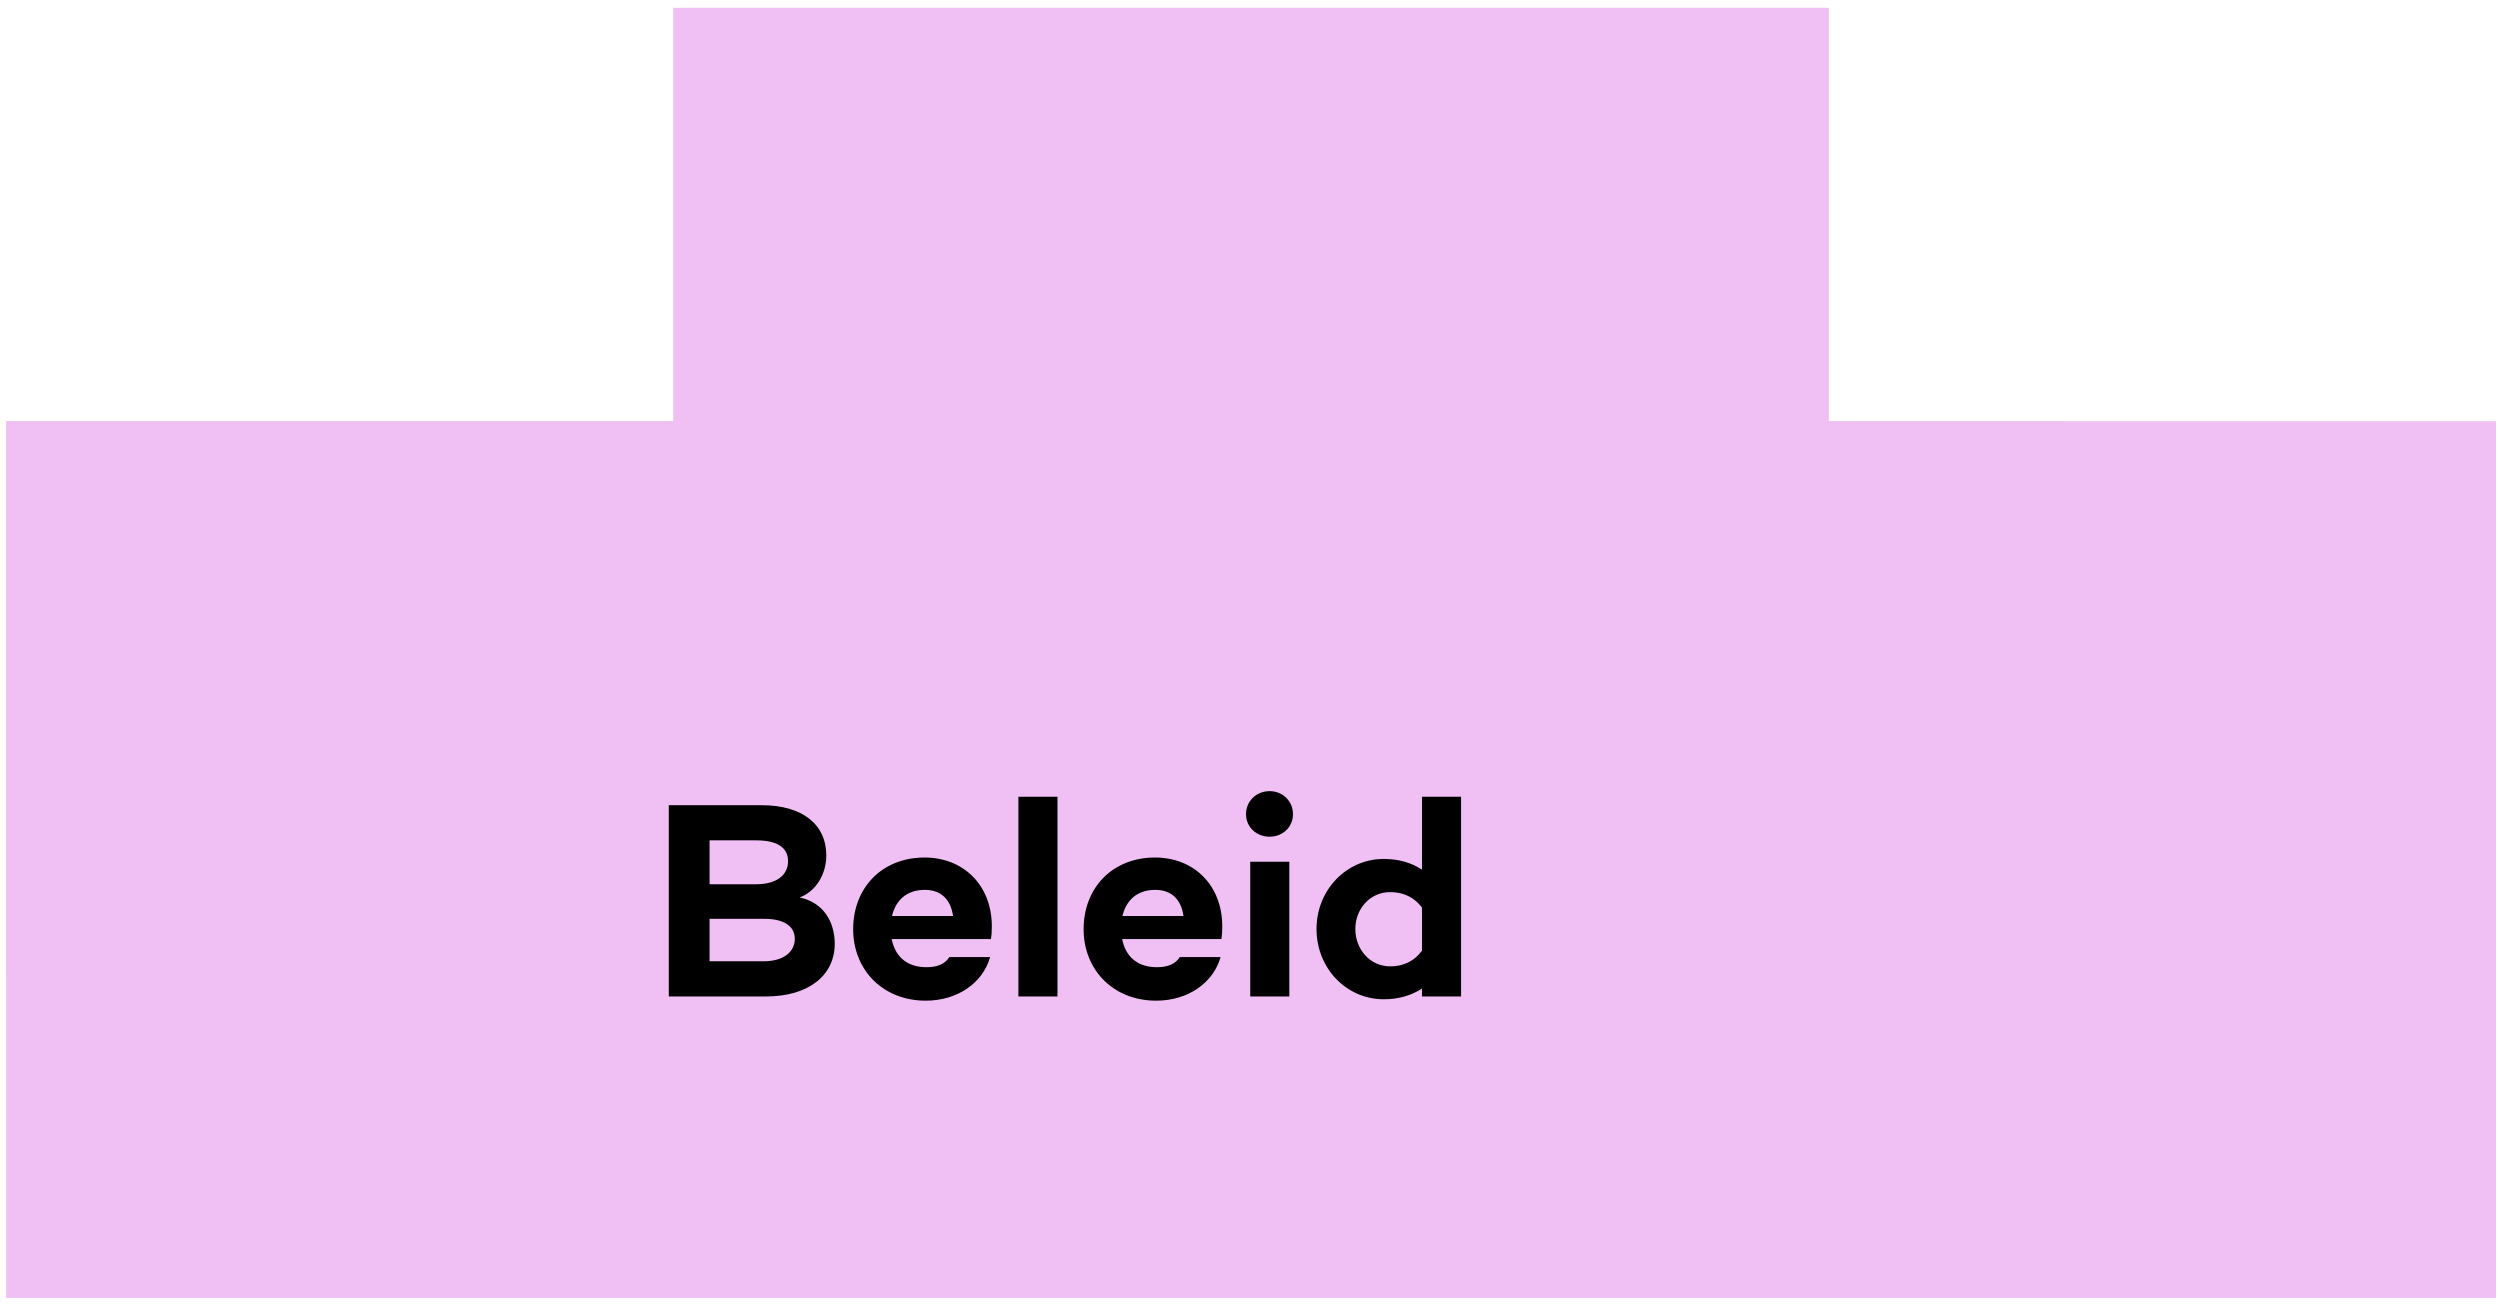
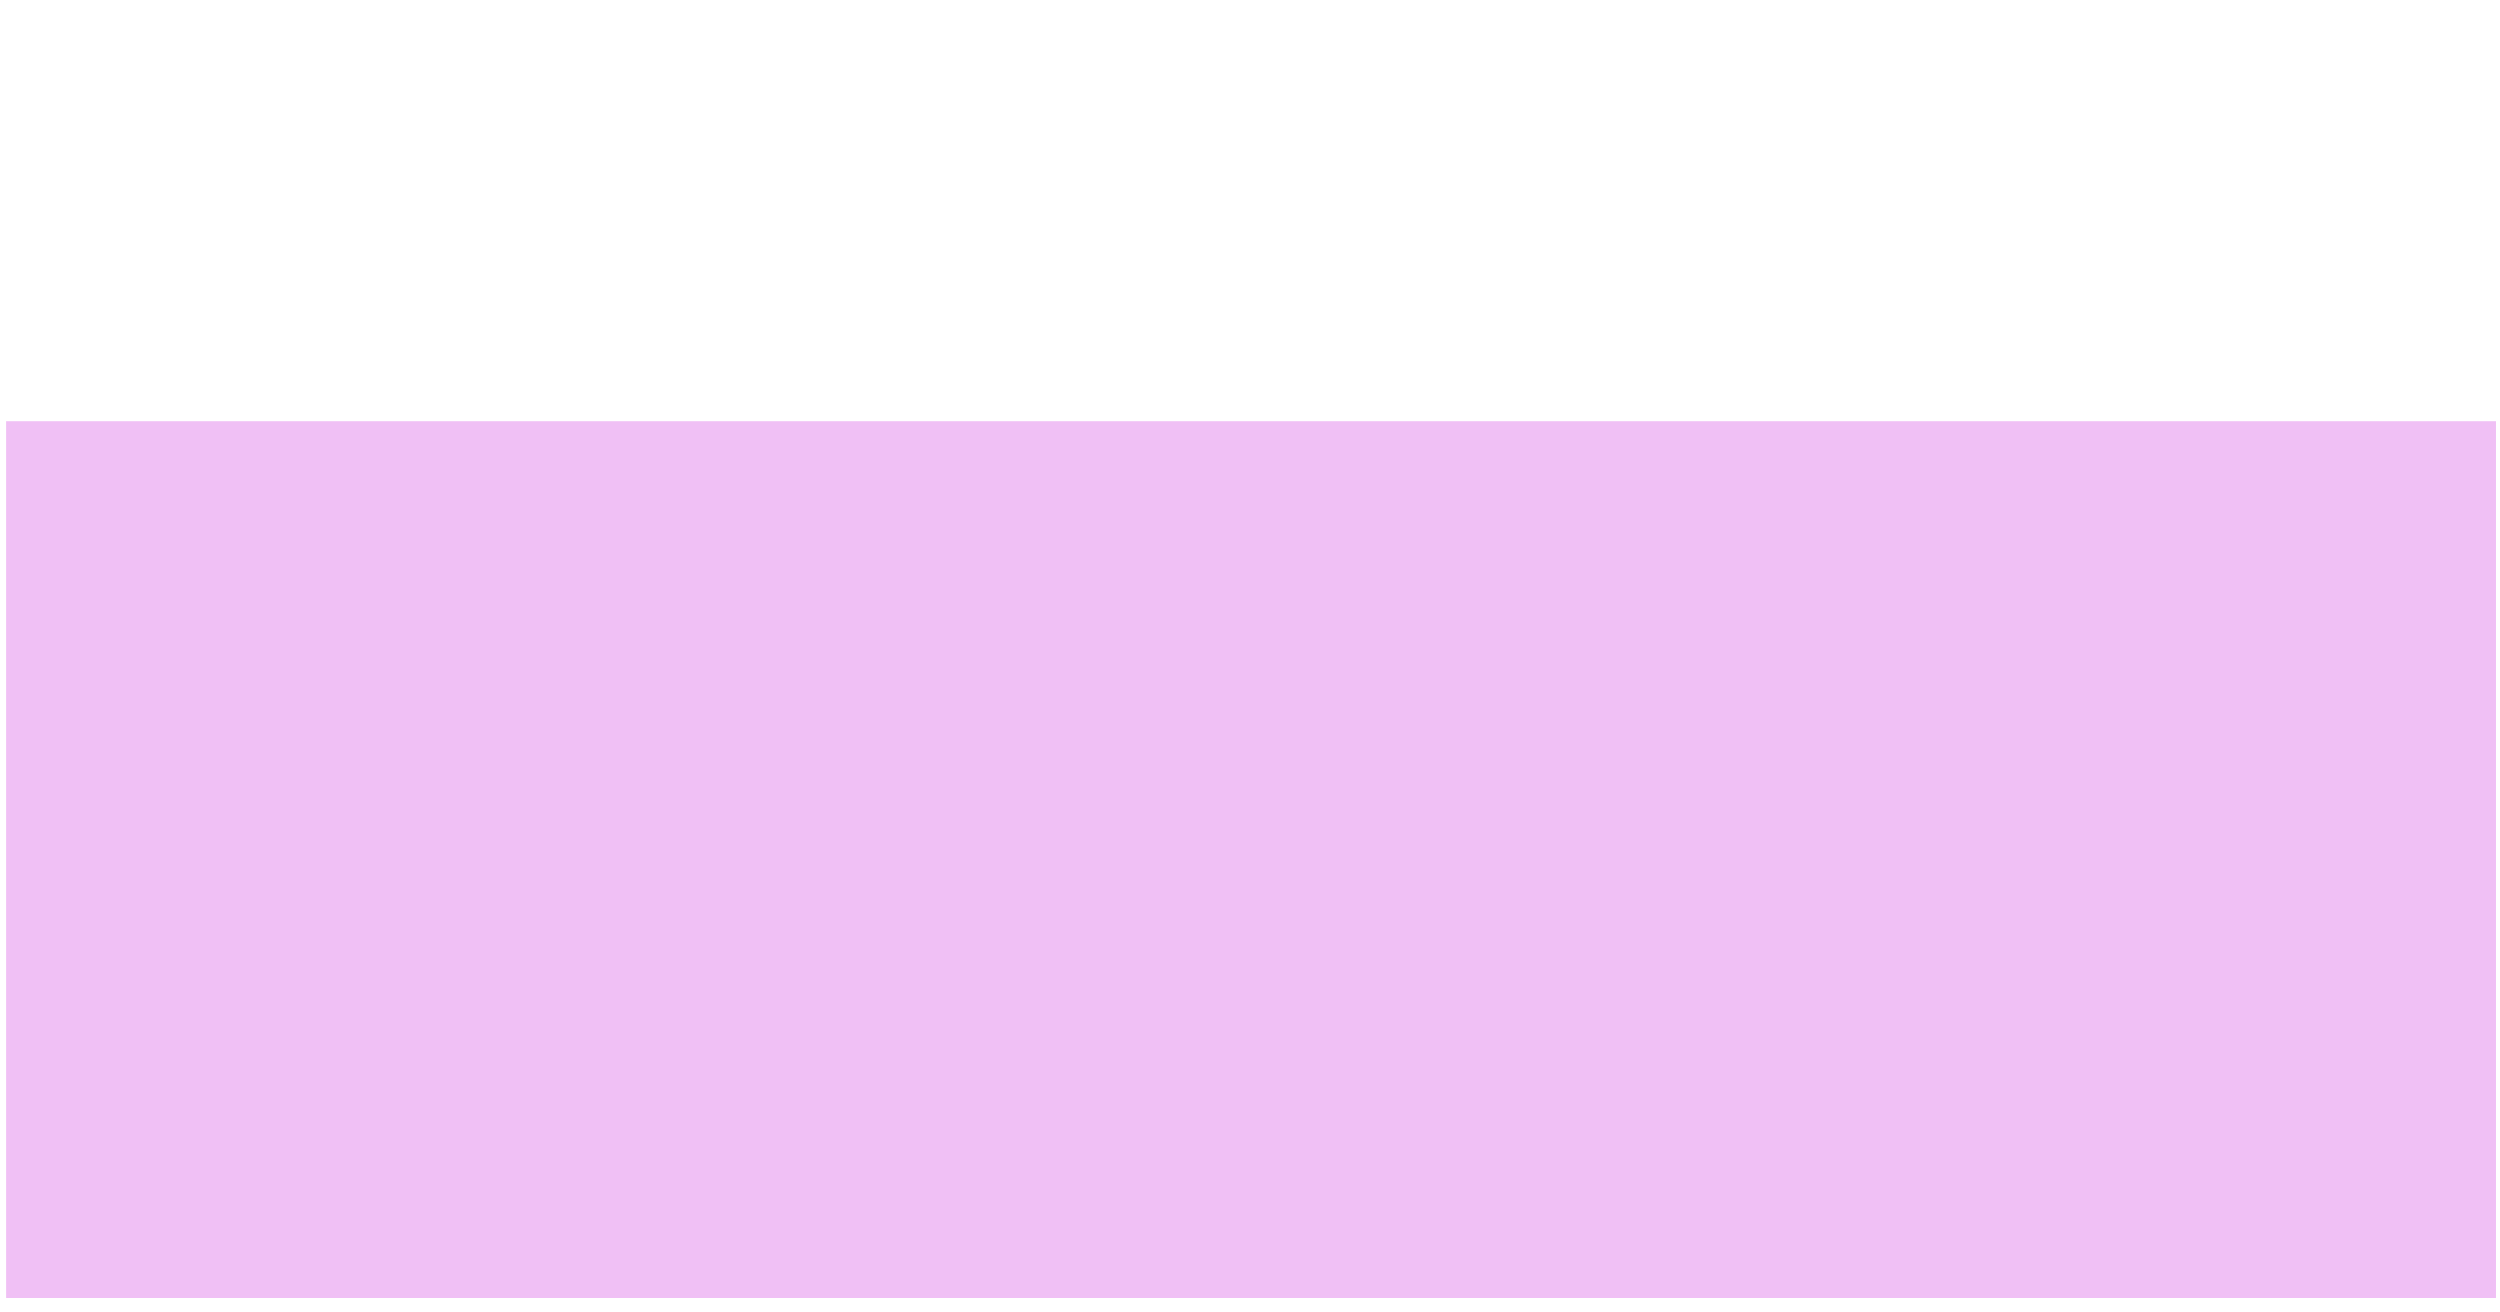
<svg xmlns="http://www.w3.org/2000/svg" width="160" height="84" viewBox="0 0 160 84" fill="none">
-   <rect x="0.391" y="26.957" width="131.822" height="35.456" fill="#EED5D4" />
-   <rect x="43.082" y="0.5" width="73.966" height="61.913" fill="#F0C0F5" />
  <rect x="0.391" y="26.957" width="159.352" height="56.115" fill="#F0C0F5" />
-   <path d="M51.173 57.437C52.217 57.059 52.883 55.943 52.883 54.755C52.883 52.757 51.353 51.533 48.743 51.533H42.803V63.773L49.031 63.773C51.749 63.773 53.423 62.423 53.423 60.407C53.423 59.021 52.721 57.761 51.173 57.437ZM45.413 53.783H48.401C49.751 53.783 50.435 54.251 50.435 55.115C50.435 55.997 49.715 56.591 48.401 56.591H45.413V53.783ZM45.413 61.523V58.805H48.923C50.111 58.805 50.867 59.237 50.867 60.083C50.867 60.857 50.237 61.523 48.851 61.523H45.413ZM63.477 59.291C63.477 56.627 61.641 54.881 59.175 54.881C56.456 54.881 54.602 56.807 54.602 59.471C54.602 62.045 56.474 64.043 59.246 64.043C61.281 64.043 62.901 62.909 63.368 61.253H60.758C60.489 61.685 60.002 61.901 59.3 61.901C57.932 61.901 57.267 61.109 57.069 60.101H63.422C63.459 59.849 63.477 59.651 63.477 59.291ZM59.193 56.951C60.2 56.951 60.849 57.545 60.992 58.625H57.087C57.321 57.653 57.986 56.951 59.193 56.951ZM67.679 50.993L65.177 50.993V63.773H67.679V50.993ZM78.225 59.291C78.225 56.627 76.389 54.881 73.923 54.881C71.205 54.881 69.351 56.807 69.351 59.471C69.351 62.045 71.223 64.043 73.995 64.043C76.029 64.043 77.649 62.909 78.117 61.253H75.507C75.237 61.685 74.751 61.901 74.049 61.901C72.681 61.901 72.015 61.109 71.817 60.101H78.171C78.207 59.849 78.225 59.651 78.225 59.291ZM73.941 56.951C74.949 56.951 75.597 57.545 75.741 58.625H71.835C72.069 57.653 72.735 56.951 73.941 56.951ZM81.257 53.549C82.085 53.549 82.751 52.937 82.751 52.109C82.751 51.263 82.085 50.633 81.257 50.633C80.411 50.633 79.745 51.263 79.745 52.109C79.745 52.937 80.411 53.549 81.257 53.549ZM80.015 55.151V63.773H82.517V55.151H80.015ZM93.509 50.993H91.007V55.655C90.341 55.223 89.531 54.971 88.559 54.971C86.183 54.971 84.257 56.951 84.257 59.453C84.257 61.991 86.183 63.953 88.559 63.953C89.531 63.953 90.341 63.701 91.007 63.269V63.773H93.509V50.993ZM88.973 61.847C87.659 61.847 86.741 60.731 86.741 59.453C86.741 58.193 87.659 57.095 88.973 57.095C89.711 57.095 90.449 57.347 91.007 58.085V60.839C90.449 61.595 89.711 61.847 88.973 61.847Z" fill="black" />
</svg>